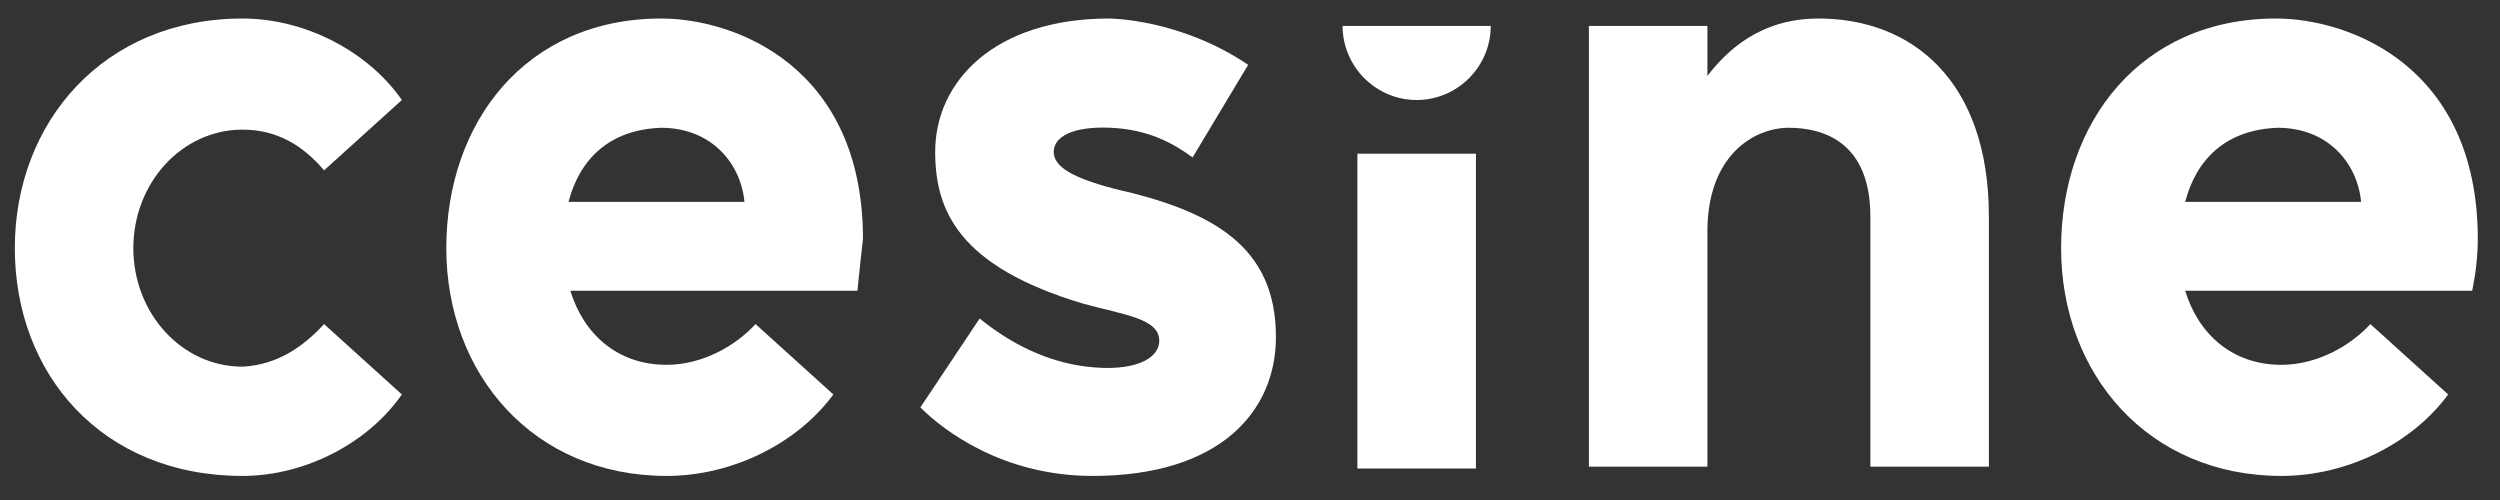
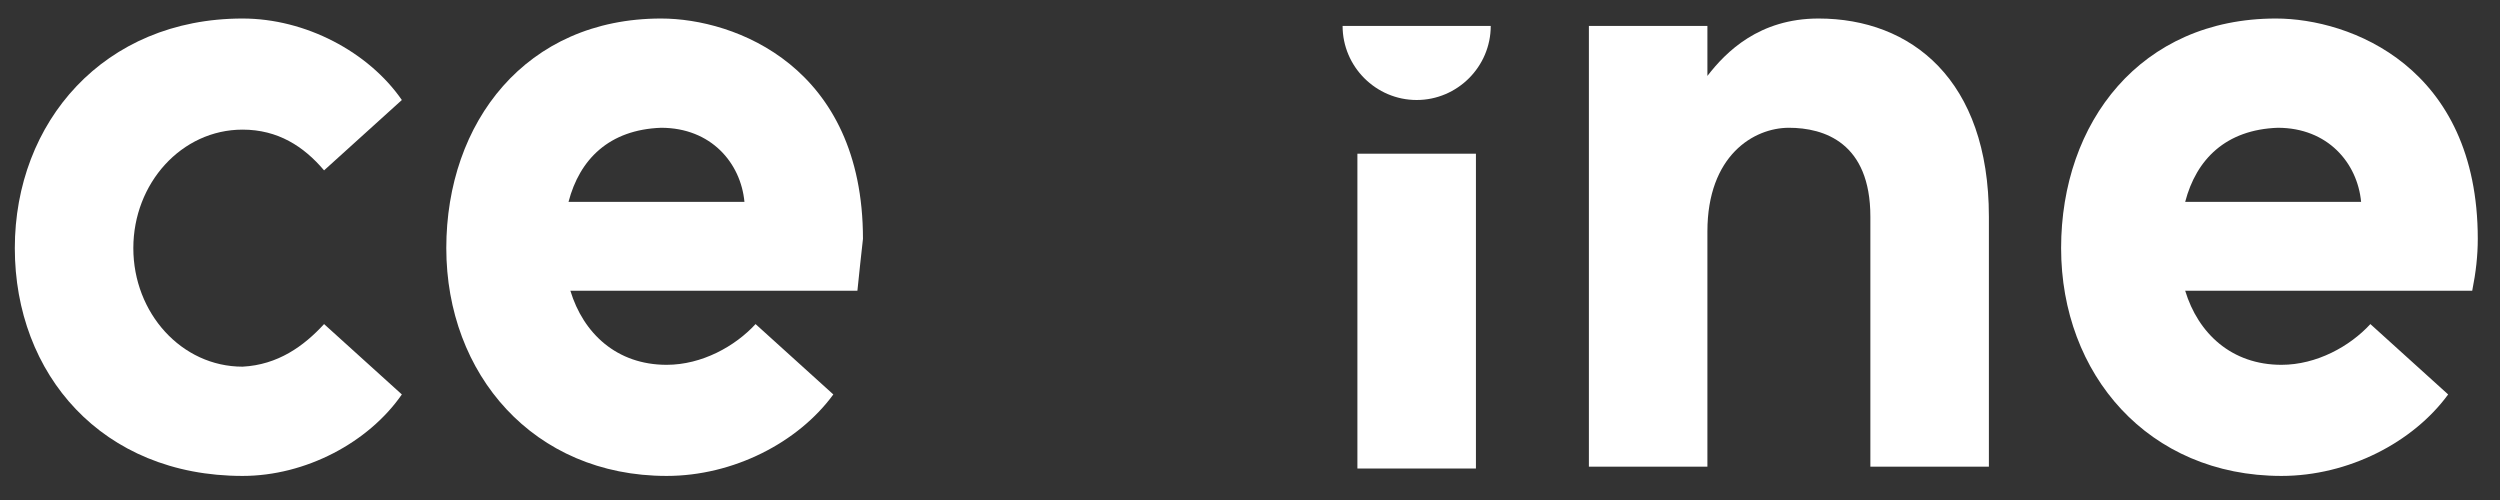
<svg xmlns="http://www.w3.org/2000/svg" width="100%" height="100%" viewBox="0 0 135 27" version="1.1" xml:space="preserve" style="fill-rule:evenodd;clip-rule:evenodd;stroke-linejoin:round;stroke-miterlimit:2;">
  <rect x="0" y="0" width="135" height="27" fill="#333333" stroke="none" />
  <g>
    <g>
      <path d="M17.5,17.5L21.7,21.3C19.9,23.9 16.5,25.7 13.1,25.7C5.5,25.7 0.8,20.2 0.8,13.4C0.8,6.6 5.6,1 13.1,1C16.5,1 19.9,2.8 21.7,5.4L17.5,9.2C16.4,7.9 15,7 13.1,7C9.8,7 7.2,9.9 7.2,13.4C7.2,16.9 9.8,19.8 13.1,19.8C15,19.7 16.4,18.7 17.5,17.5Z" style="fill:white;fill-rule:nonzero;" />
      <path d="M46.3,15.7L30.8,15.7C31.5,18 33.3,19.7 36,19.7C37.9,19.7 39.7,18.7 40.8,17.5L45,21.3C43.1,23.9 39.6,25.7 36,25.7C28.8,25.7 24.1,20.2 24.1,13.4C24.1,6.6 28.4,1 35.7,1C39.7,1 46.6,3.6 46.6,12.9C46.5,13.8 46.4,14.7 46.3,15.7ZM30.7,10.9L40.2,10.9C40,8.8 38.4,6.9 35.7,6.9C32.9,7 31.3,8.6 30.7,10.9Z" style="fill:white;fill-rule:nonzero;" />
-       <path d="M68.9,18.2C68.9,22.2 65.9,25.7 59,25.7C54.1,25.7 50.9,23.2 49.7,22L52.9,17.2C55,18.9 57,19.6 58.7,19.8C61.2,20.1 62.6,19.4 62.6,18.4C62.6,17.2 60.7,17 58.5,16.4C51.8,14.4 50.5,11.4 50.5,8.2C50.5,4.4 53.7,1 59.9,1C59.9,1 63.7,1 67.4,3.5L64.4,8.5C63.3,7.7 62,7 60,6.9C57.9,6.8 56.9,7.4 56.9,8.2C56.9,9 57.9,9.6 60.2,10.2C65.5,11.4 68.9,13.3 68.9,18.2Z" style="fill:white;fill-rule:nonzero;" />
      <path d="M80.5,1.4C80.5,3.6 78.7,5.4 76.5,5.4C74.3,5.4 72.5,3.6 72.5,1.4L80.5,1.4Z" style="fill:white;fill-rule:nonzero;" />
      <rect x="73.3" y="8.3" width="6.4" height="17" style="fill:white;" />
      <path d="M107.4,11.7L107.4,25.2L101,25.2L101,11.7C101,7.7 98.5,6.9 96.6,6.9C94.7,6.9 92.2,8.4 92.2,12.5L92.2,25.2L85.8,25.2L85.8,1.4L92.2,1.4L92.2,4.1C93.2,2.8 95,1 98.2,1C103.2,1 107.4,4.3 107.4,11.7Z" style="fill:white;fill-rule:nonzero;" />
      <path d="M133.5,15.7L118,15.7C118.7,18 120.5,19.7 123.2,19.7C125.1,19.7 126.9,18.7 128,17.5L132.2,21.3C130.3,23.9 126.8,25.7 123.2,25.7C116,25.7 111.3,20.2 111.3,13.4C111.3,6.6 115.6,1 122.9,1C126.9,1 133.8,3.6 133.8,12.9C133.8,13.8 133.7,14.7 133.5,15.7ZM118,10.9L127.5,10.9C127.3,8.8 125.7,6.9 123,6.9C120.2,7 118.6,8.6 118,10.9Z" style="fill:white;fill-rule:nonzero;" />
    </g>
  </g>
</svg>